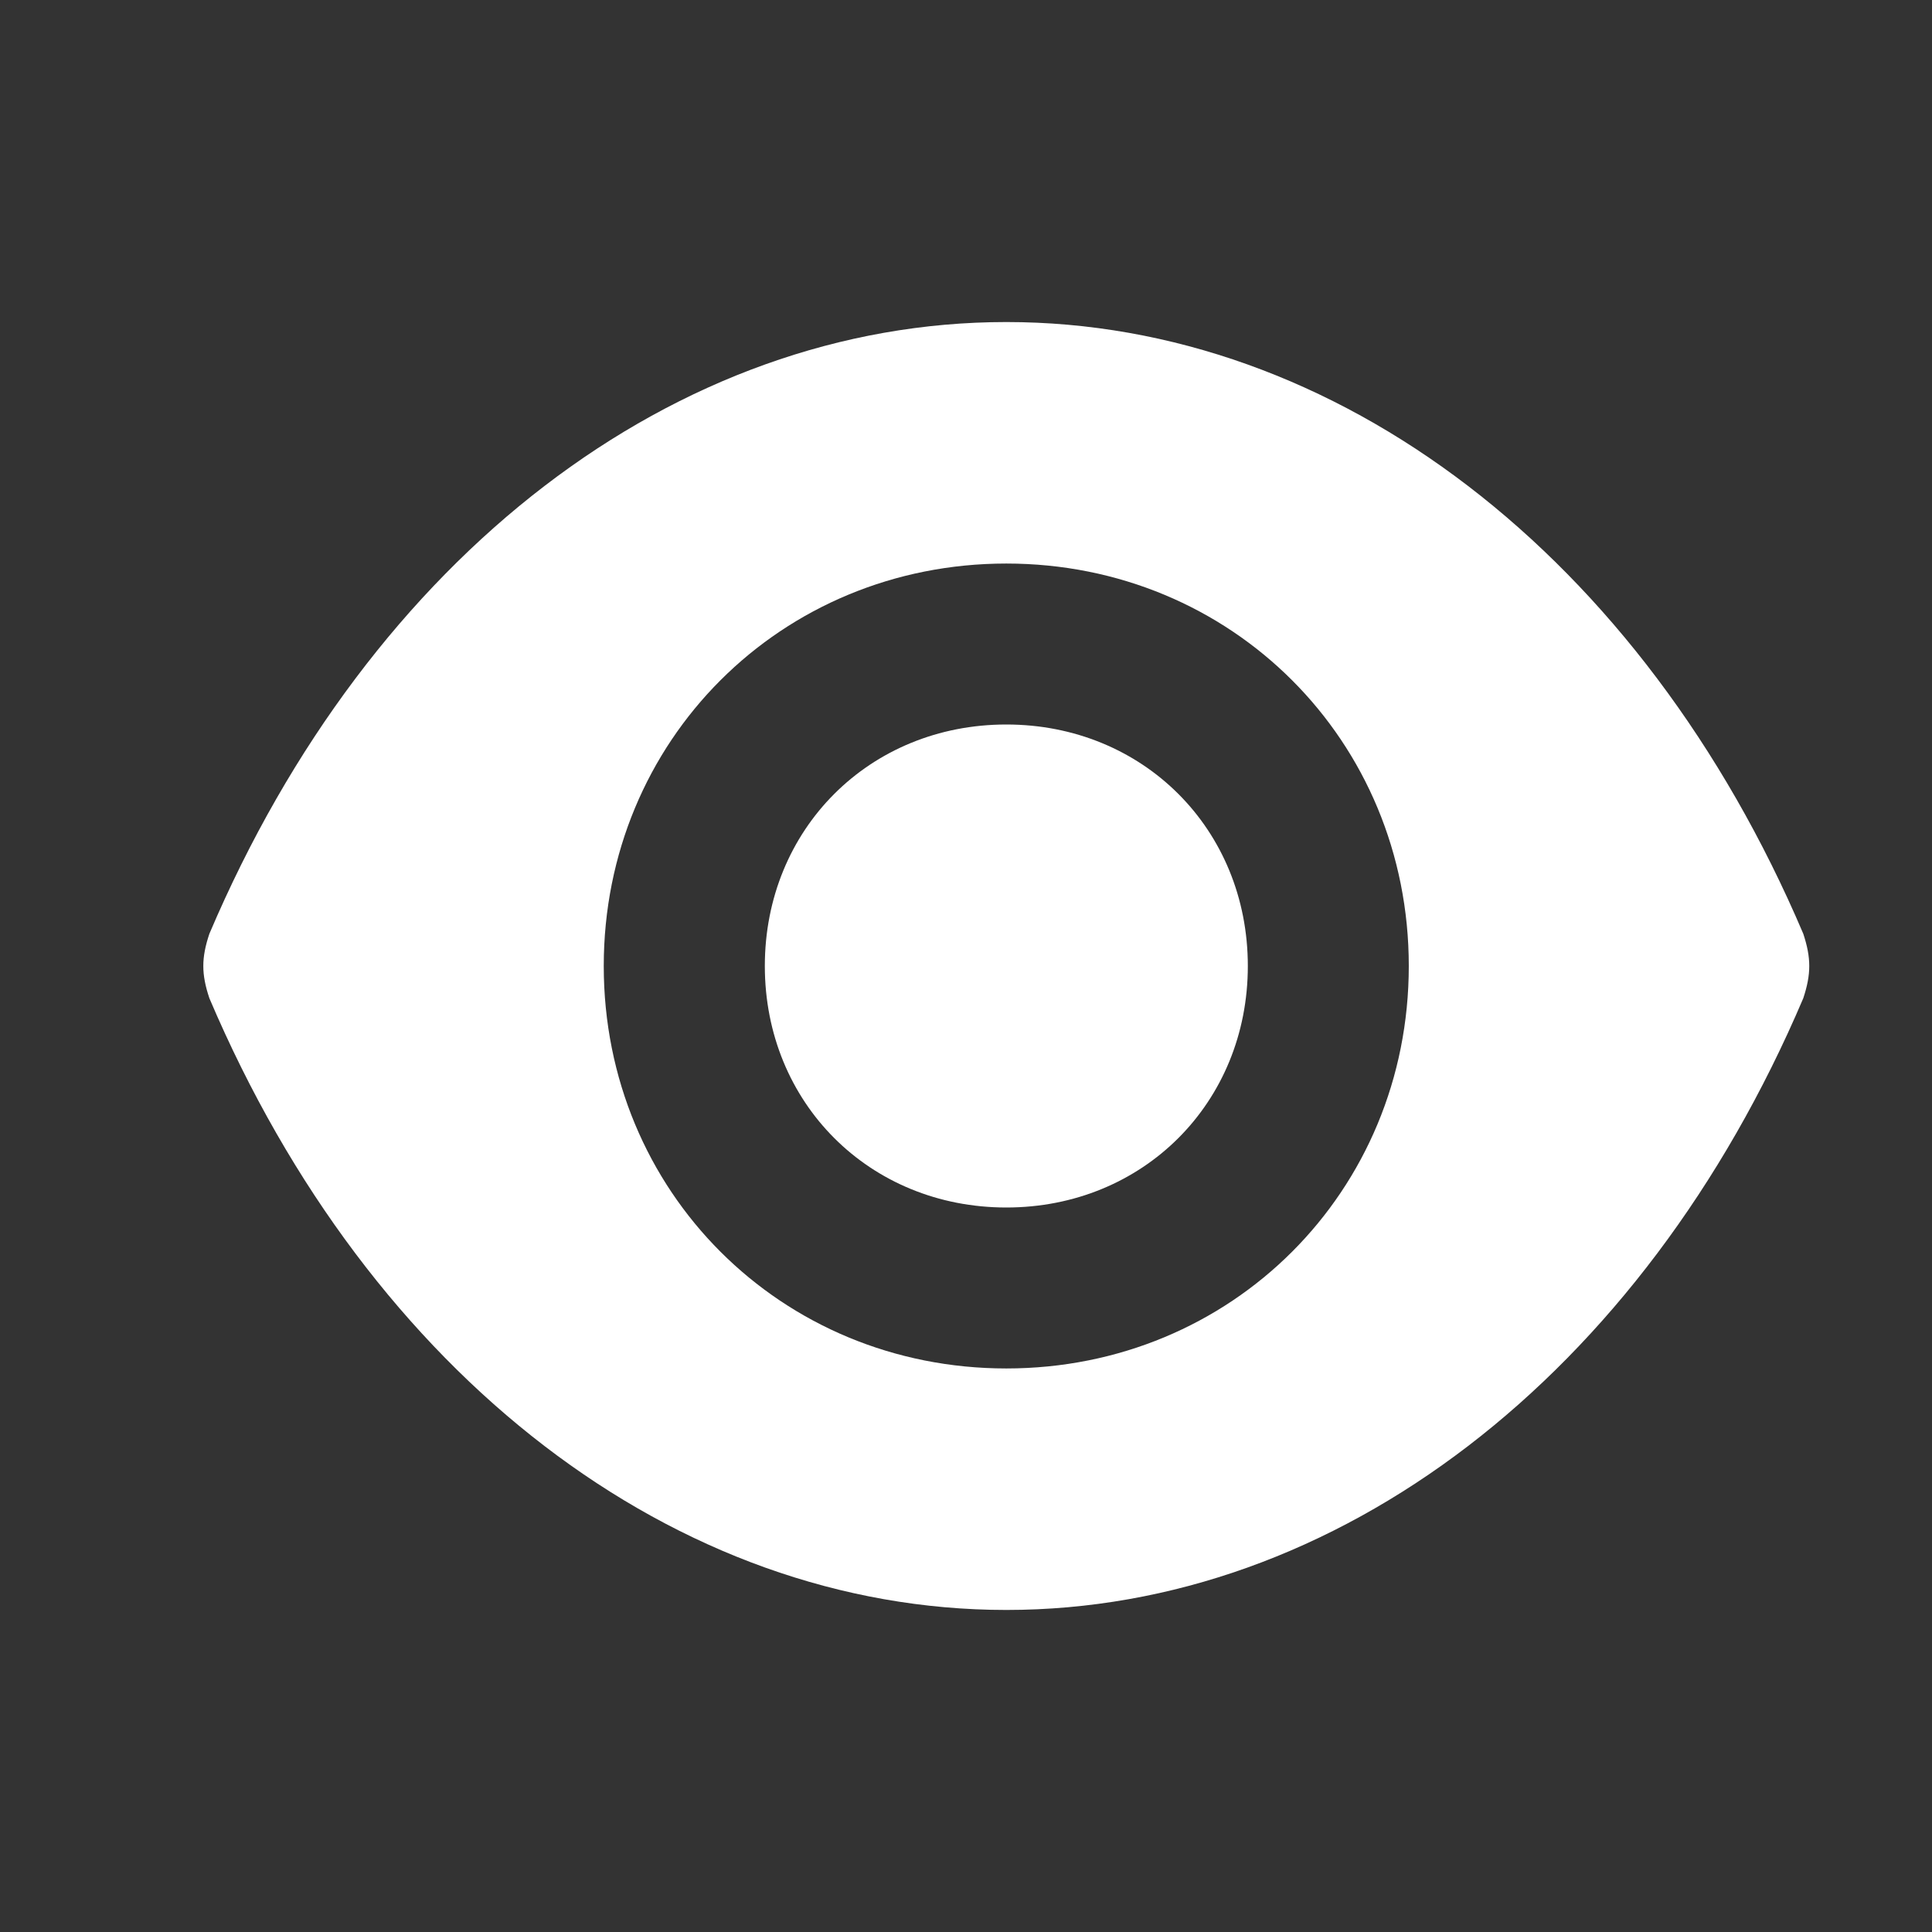
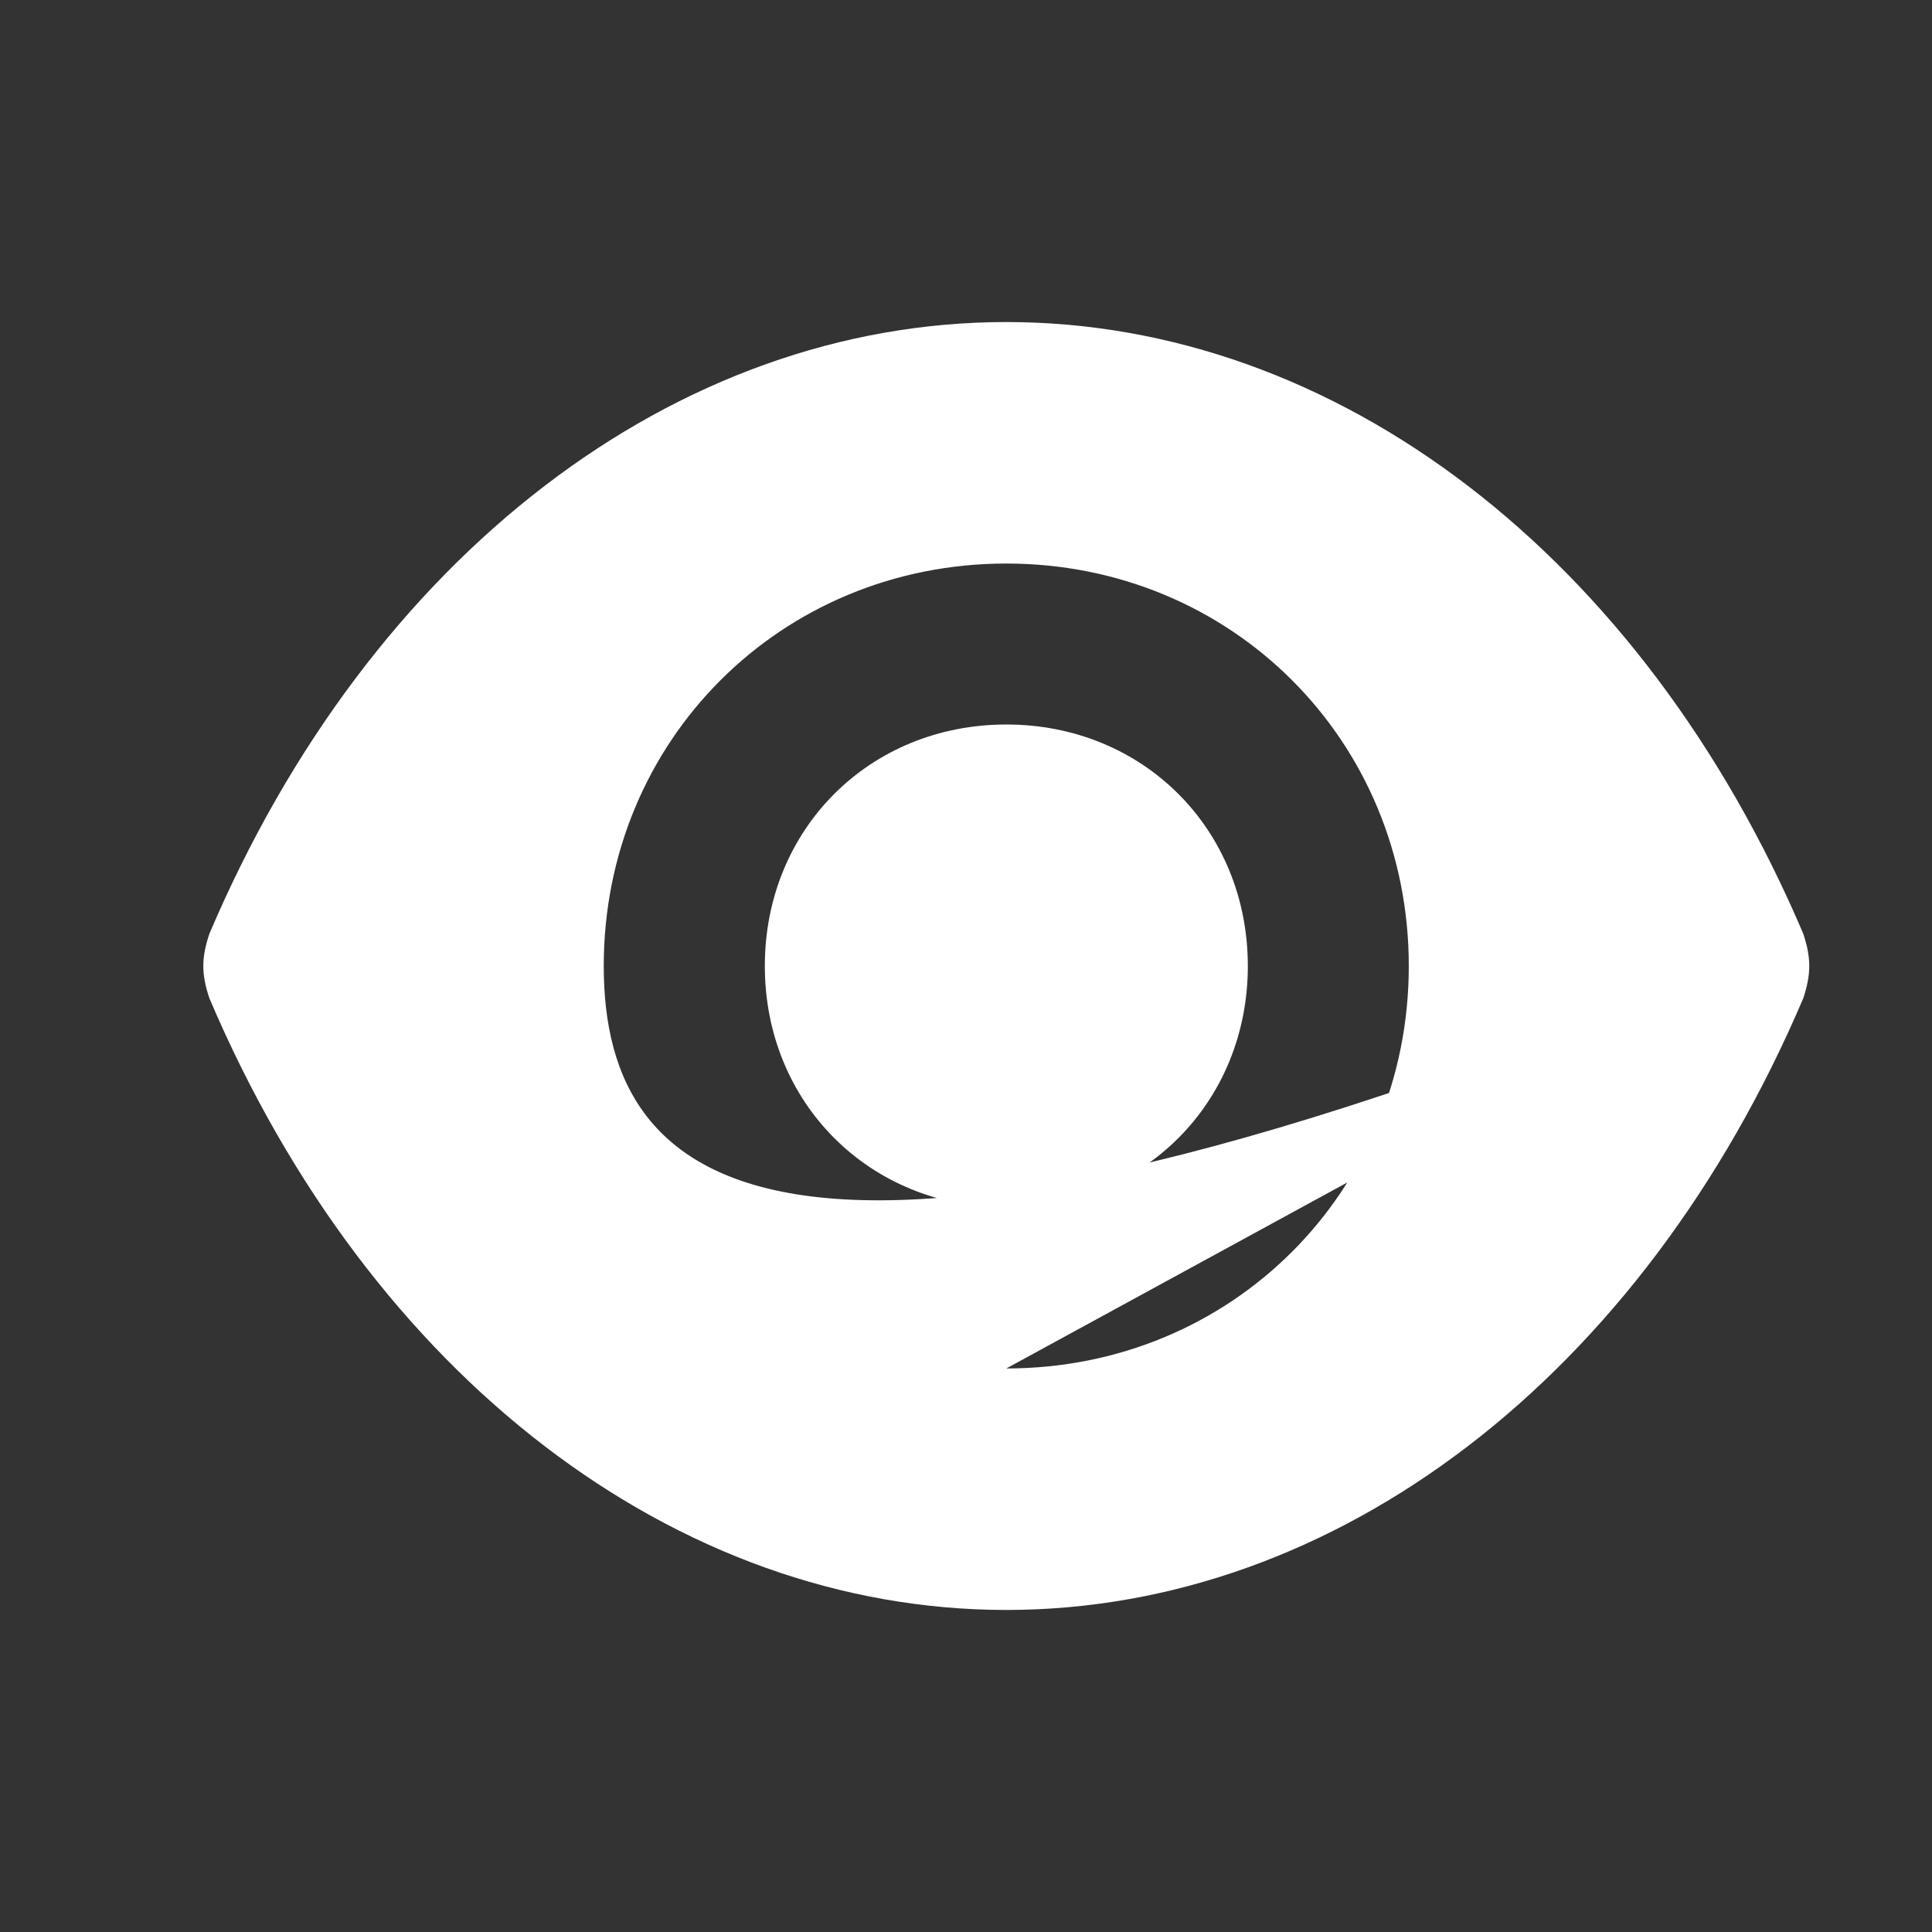
<svg xmlns="http://www.w3.org/2000/svg" width="16" height="16" viewBox="0 0 16 16" fill="none">
  <rect x="0" y="0" width="16" height="16" fill="#333333" stroke="none" />
-   <path d="M8.334 6C7.2 6 6.334 6.867 6.334 8C6.334 9.133 7.2 10 8.334 10C9.467 10 10.334 9.133 10.334 8C10.334 6.867 9.467 6 8.334 6ZM14.934 7.733C13.6 4.6 11.067 2.667 8.334 2.667C5.6 2.667 3.067 4.6 1.734 7.733C1.667 7.933 1.667 8.067 1.734 8.267C3.067 11.4 5.6 13.333 8.334 13.333C11.067 13.333 13.6 11.4 14.934 8.267C15 8.067 15 7.933 14.934 7.733ZM8.334 11.333C6.467 11.333 5 9.867 5 8C5 6.133 6.467 4.667 8.334 4.667C10.2 4.667 11.667 6.133 11.667 8C11.667 9.867 10.2 11.333 8.334 11.333Z" fill="white" />
+   <path d="M8.334 6C7.2 6 6.334 6.867 6.334 8C6.334 9.133 7.2 10 8.334 10C9.467 10 10.334 9.133 10.334 8C10.334 6.867 9.467 6 8.334 6ZM14.934 7.733C13.6 4.6 11.067 2.667 8.334 2.667C5.6 2.667 3.067 4.6 1.734 7.733C1.667 7.933 1.667 8.067 1.734 8.267C3.067 11.4 5.6 13.333 8.334 13.333C11.067 13.333 13.6 11.4 14.934 8.267C15 8.067 15 7.933 14.934 7.733ZC6.467 11.333 5 9.867 5 8C5 6.133 6.467 4.667 8.334 4.667C10.2 4.667 11.667 6.133 11.667 8C11.667 9.867 10.2 11.333 8.334 11.333Z" fill="white" />
</svg>